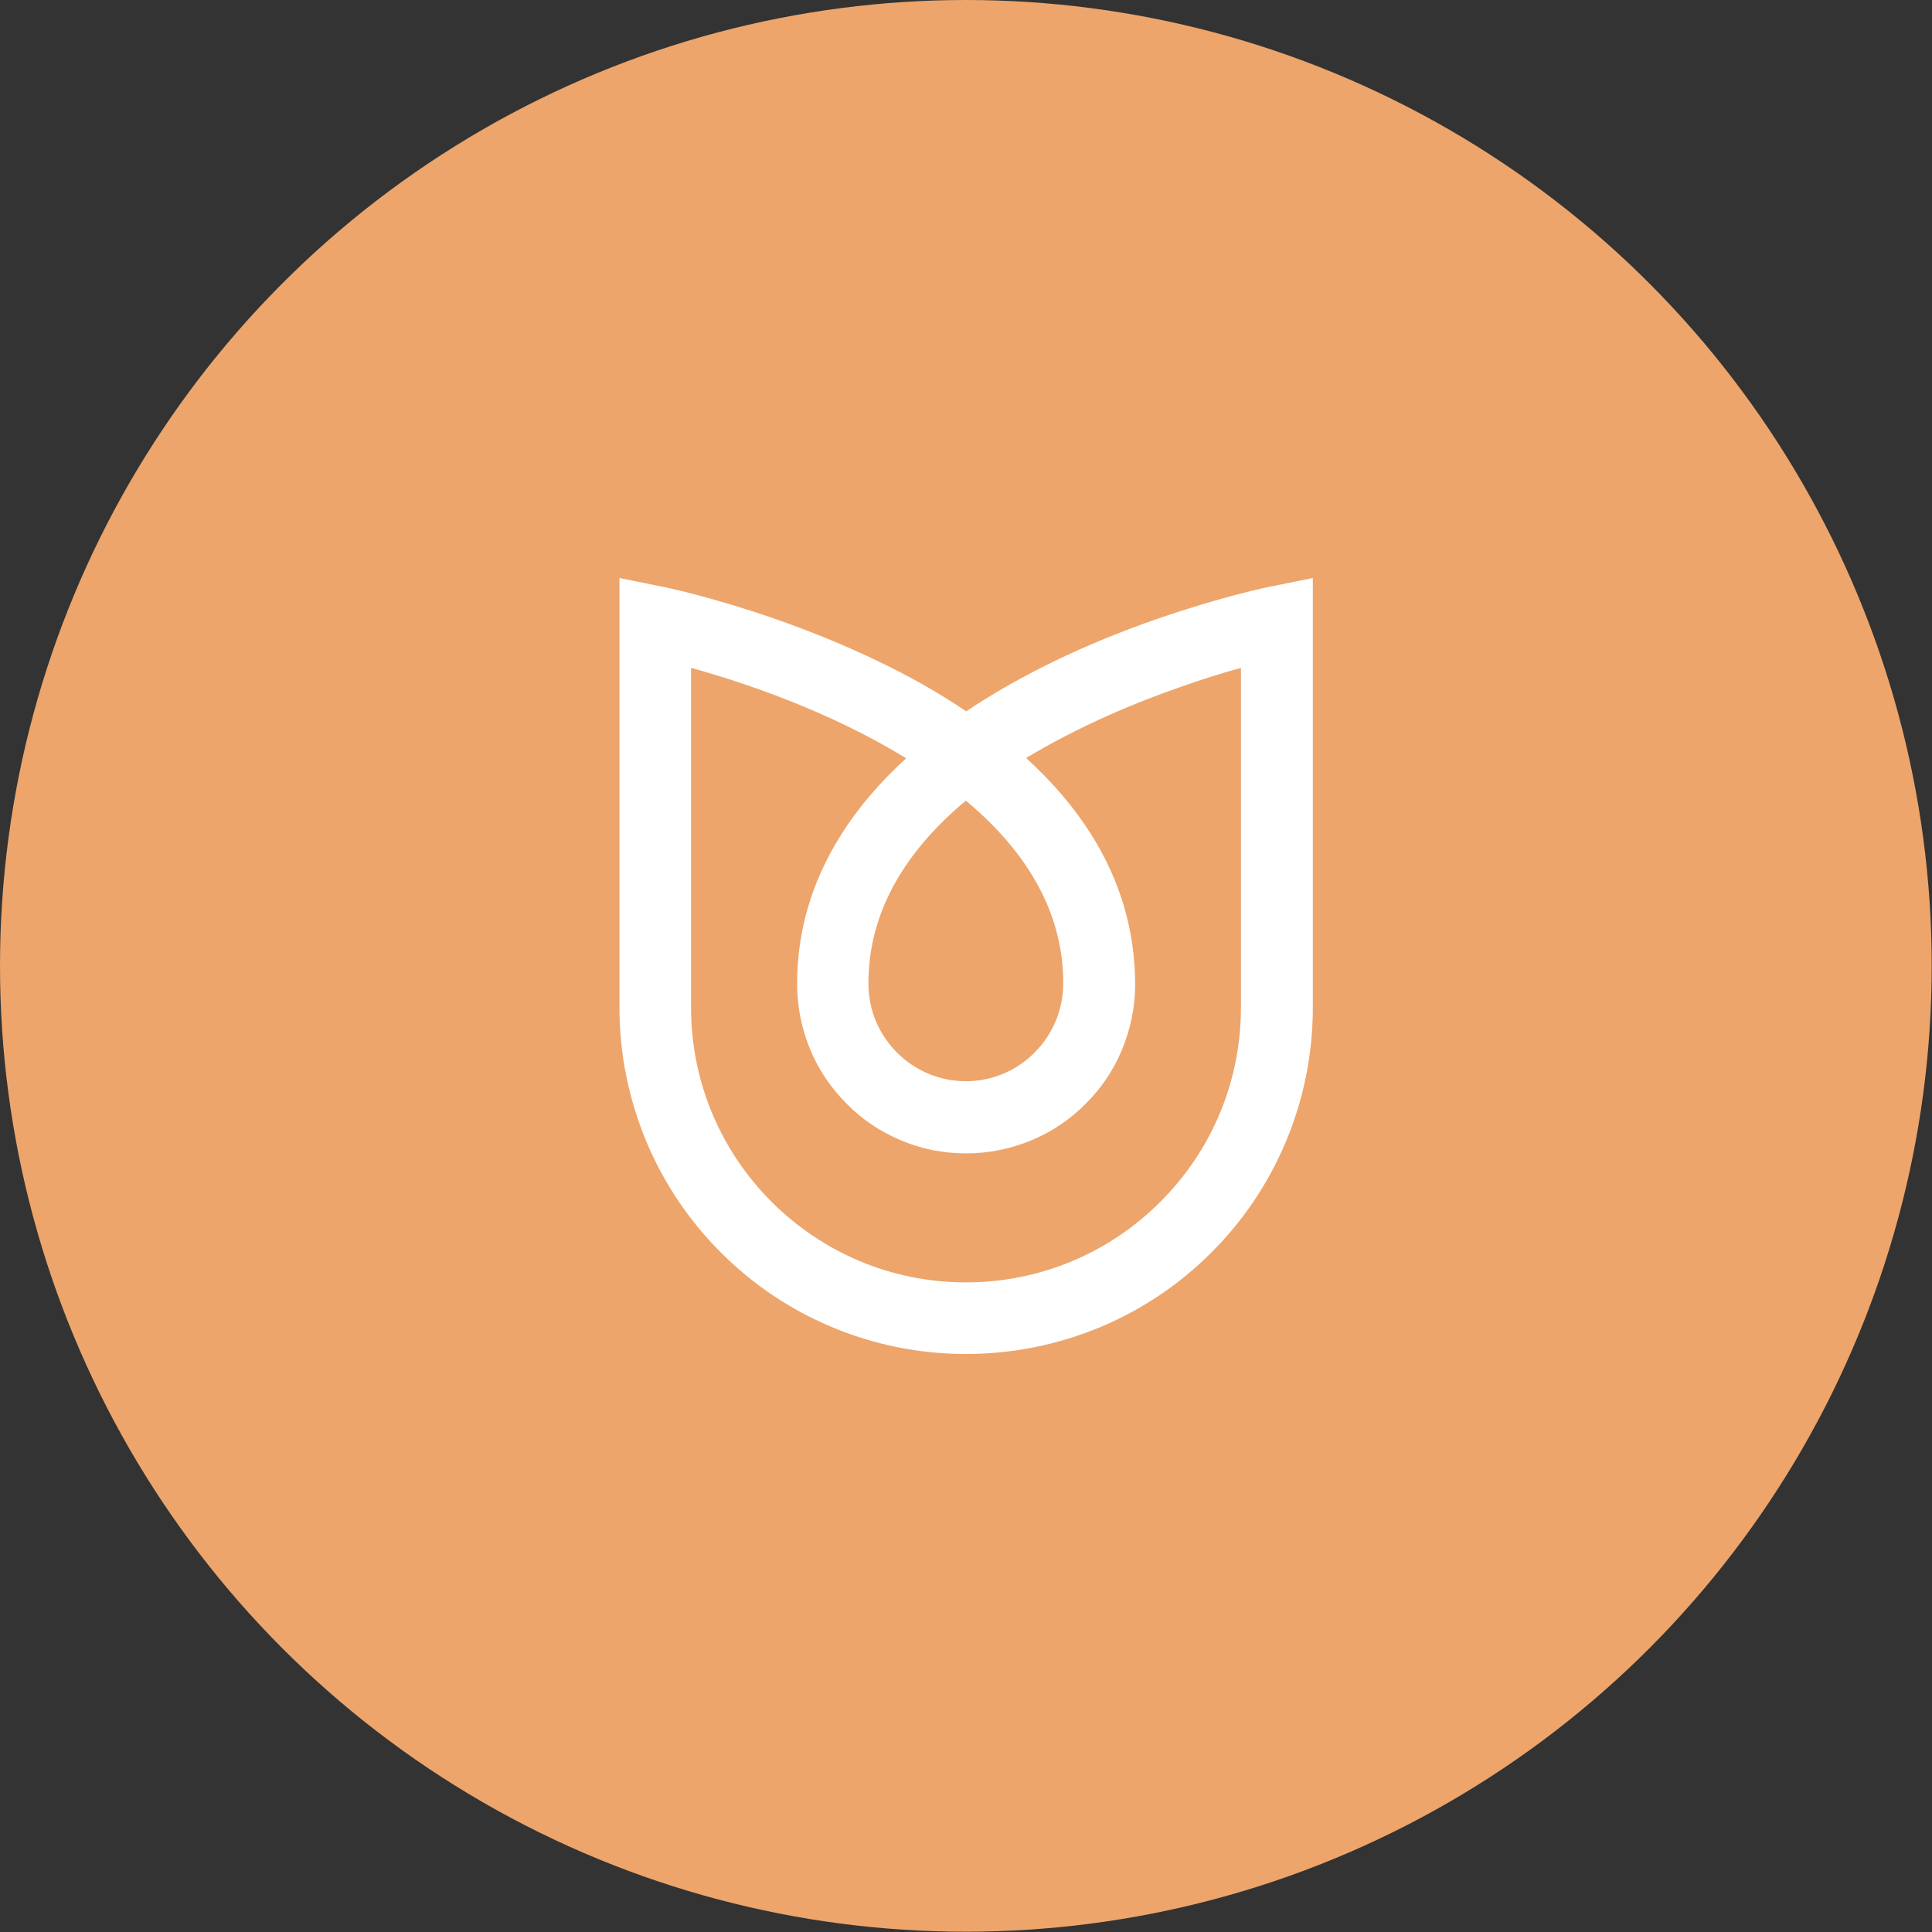
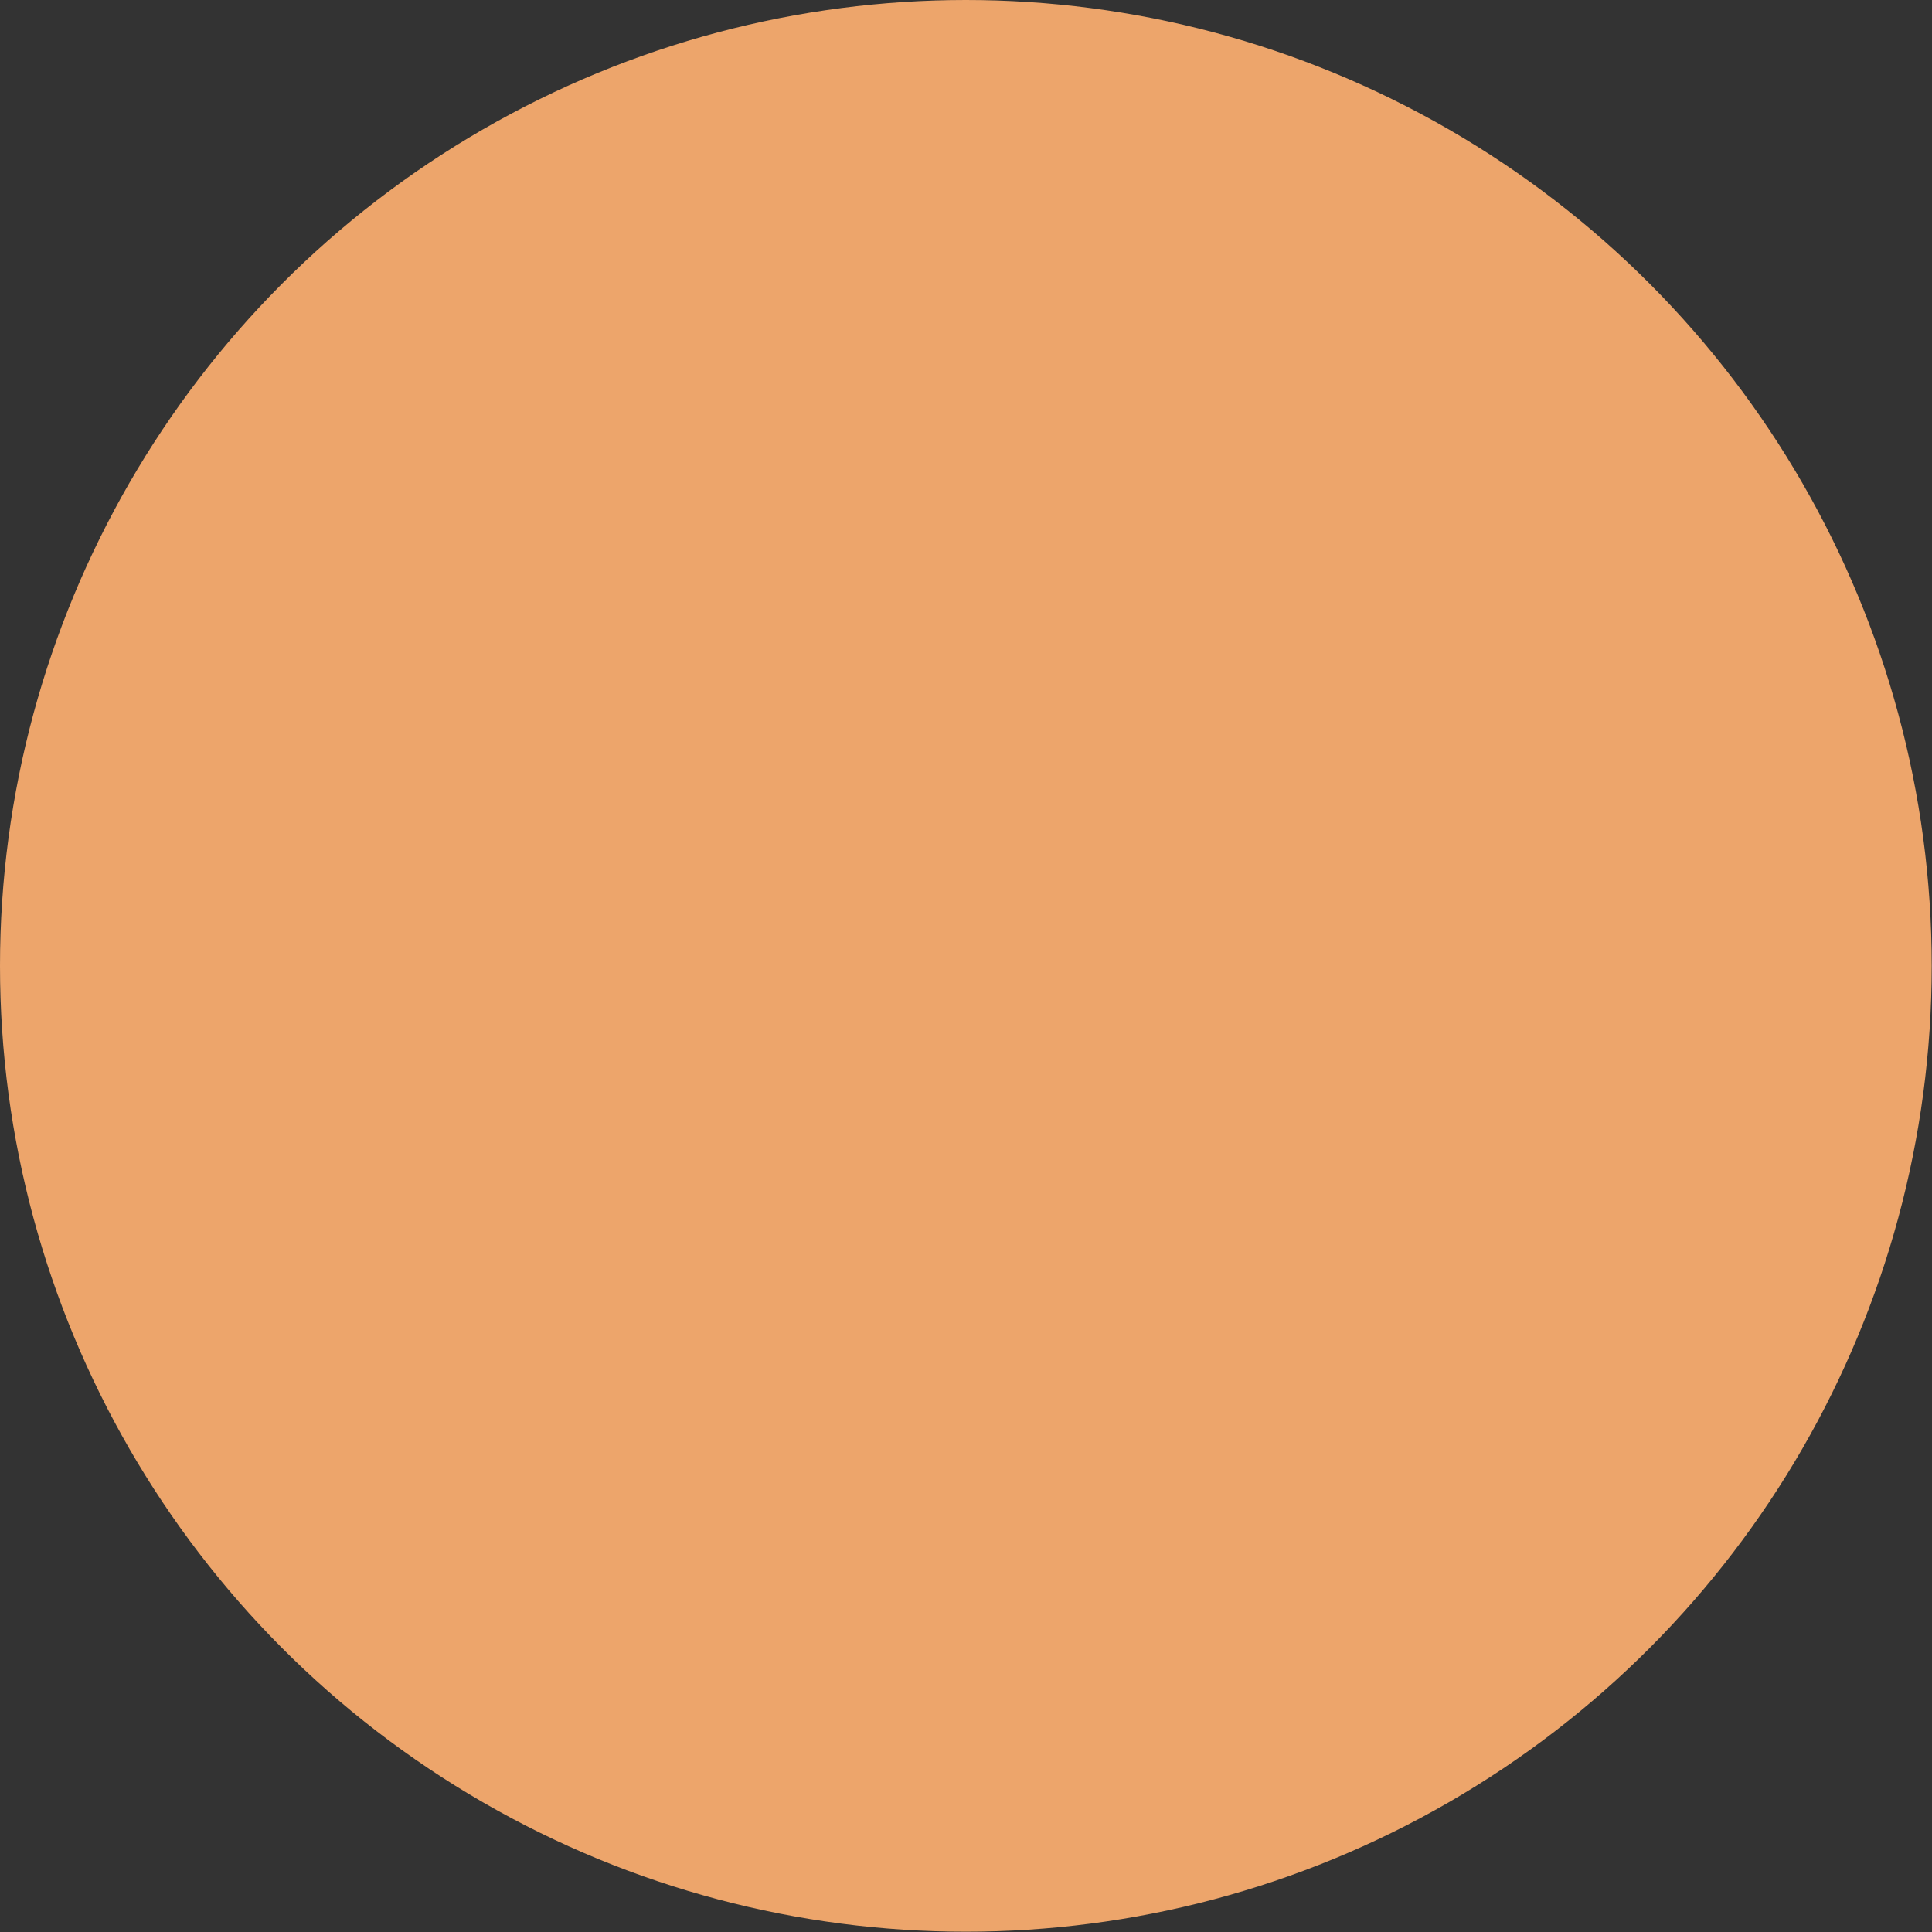
<svg xmlns="http://www.w3.org/2000/svg" version="1.1" id="Ñëîé_1" x="0px" y="0px" viewBox="0 0 666.5 666.5" style="enable-background:new 0 0 666.5 666.5;" xml:space="preserve">
  <rect x="0" y="0" width="666.5" height="666.5" fill="#333333" stroke="none" />
  <style type="text/css">
	.st0{fill:#EDA56B;}
	.st1{fill:#FFFFFF;}
</style>
  <circle class="st0" cx="333.2" cy="333.2" r="333.2" />
  <g>
-     <path class="st1" d="M333.2,467.1c-16.1,0-31.8-3.2-46.5-9.4c-14.2-6-27-14.6-38-25.6c-11-11-19.6-23.8-25.6-38   c-6.2-14.8-9.4-30.4-9.4-46.5V199.4l14.8,3c0.7,0.1,16.6,3.4,38.3,10.9c12.7,4.4,24.9,9.4,36.1,14.8c11.1,5.3,21.3,11.1,30.4,17.3   c9.1-6.1,19.3-11.9,30.4-17.3c11.2-5.4,23.3-10.4,36.1-14.8c21.7-7.5,37.6-10.8,38.3-10.9l14.8-3v148.2c0,16.1-3.2,31.8-9.4,46.5   c-6,14.2-14.6,27-25.6,38s-23.8,19.6-38,25.6C365,463.9,349.4,467.1,333.2,467.1z M238.4,230.4v117.2c0,52.3,42.5,94.8,94.8,94.8   c25.3,0,49.2-9.9,67.1-27.8c17.9-17.9,27.8-41.7,27.8-67.1V230.4c-5.7,1.6-12.8,3.7-20.6,6.5c-14.8,5.1-34.8,13.3-53.5,24.6   c9.1,8.3,16.6,17.1,22.4,26.3c10.1,16,15.2,33.4,15.2,51.8c0,7.9-1.6,15.5-4.6,22.7c-2.9,6.9-7.1,13.2-12.5,18.5   c-5.3,5.4-11.6,9.6-18.5,12.5c-7.2,3-14.8,4.6-22.7,4.6c-7.9,0-15.5-1.5-22.7-4.6c-6.9-2.9-13.2-7.1-18.5-12.5   c-5.4-5.4-9.6-11.6-12.5-18.5c-3-7.2-4.6-14.8-4.6-22.7c-0.1-18.3,5.1-35.7,15.2-51.7c5.8-9.2,13.3-18,22.4-26.3   C285.8,245.1,255.8,235.2,238.4,230.4z M333.2,276.2c-22.4,18.7-33.7,40-33.6,63.2l0,0c0,18.5,15.1,33.6,33.6,33.6   c18.5,0,33.5-15.1,33.6-33.6C366.9,316.2,355.6,294.9,333.2,276.2z" />
-   </g>
+     </g>
</svg>